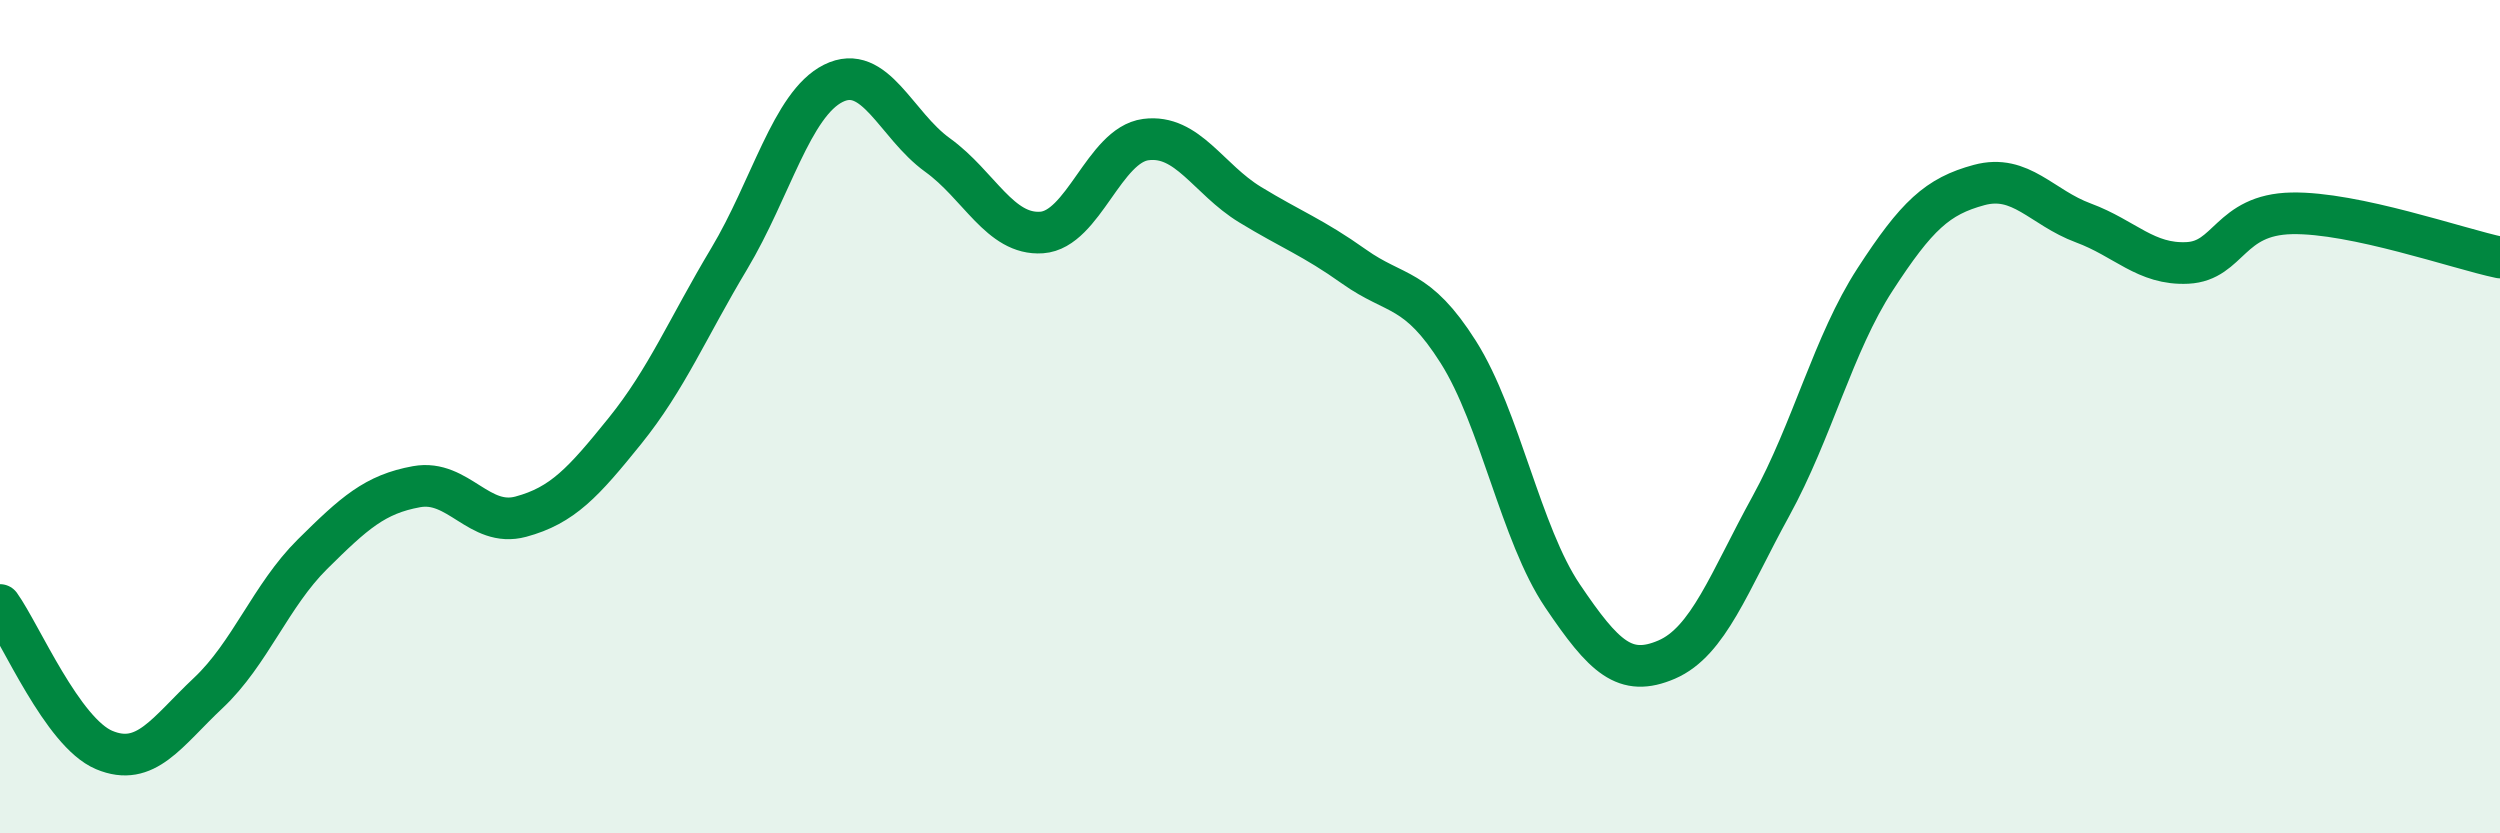
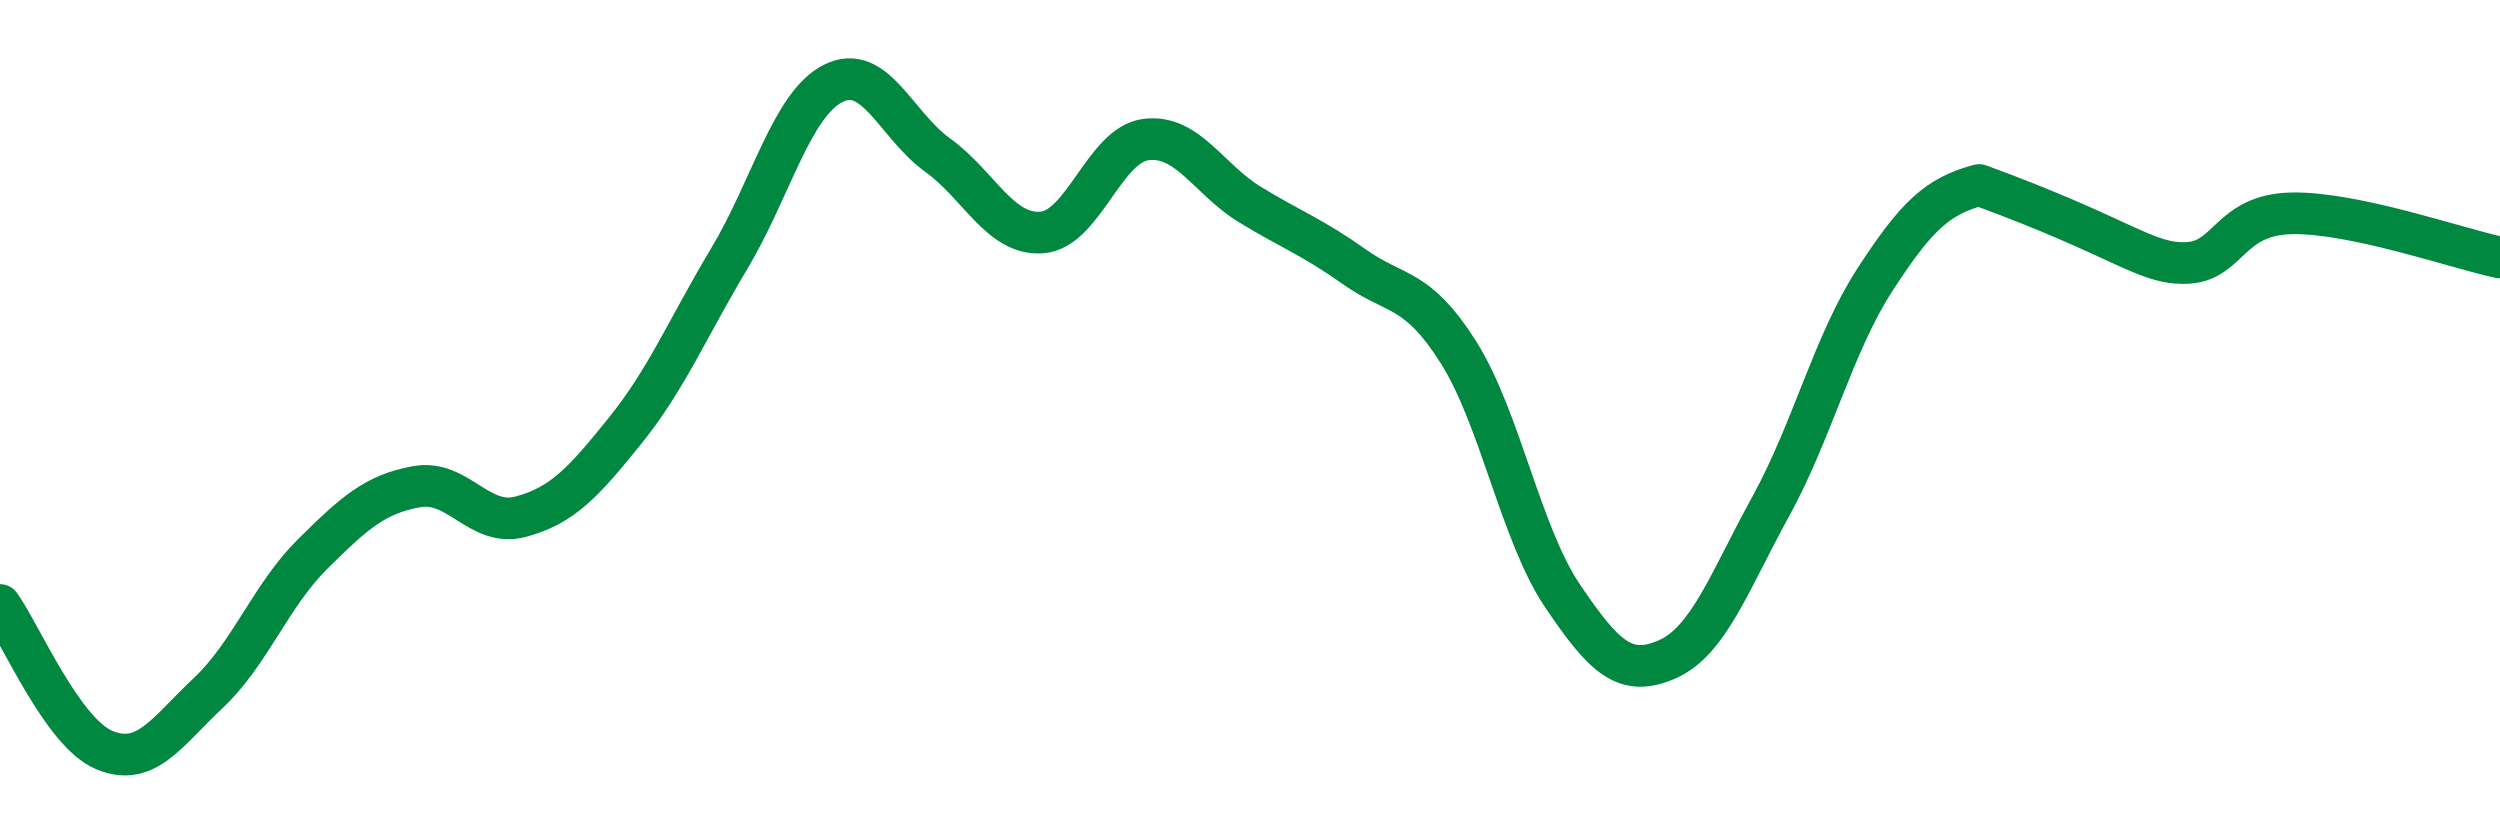
<svg xmlns="http://www.w3.org/2000/svg" width="60" height="20" viewBox="0 0 60 20">
-   <path d="M 0,14.52 C 0.5,15.22 1.5,17.58 2.5,18 C 3.5,18.42 4,17.57 5,16.63 C 6,15.69 6.5,14.29 7.5,13.3 C 8.5,12.31 9,11.86 10,11.68 C 11,11.5 11.5,12.67 12.5,12.4 C 13.5,12.13 14,11.58 15,10.34 C 16,9.1 16.5,7.88 17.5,6.21 C 18.5,4.54 19,2.5 20,2 C 21,1.5 21.5,3 22.5,3.72 C 23.5,4.44 24,5.65 25,5.58 C 26,5.51 26.5,3.48 27.5,3.35 C 28.5,3.22 29,4.3 30,4.91 C 31,5.52 31.5,5.69 32.5,6.4 C 33.5,7.11 34,6.87 35,8.45 C 36,10.03 36.5,12.82 37.5,14.3 C 38.5,15.78 39,16.26 40,15.83 C 41,15.4 41.5,13.97 42.5,12.15 C 43.5,10.33 44,8.25 45,6.71 C 46,5.17 46.5,4.71 47.5,4.44 C 48.5,4.17 49,4.98 50,5.35 C 51,5.72 51.5,6.36 52.5,6.31 C 53.5,6.26 53.5,5.15 55,5.12 C 56.5,5.09 59,5.97 60,6.18L60 20L0 20Z" fill="#008740" opacity="0.1" stroke-linecap="round" stroke-linejoin="round" />
-   <path d="M 0,14.52 C 0.5,15.22 1.5,17.58 2.5,18 C 3.5,18.42 4,17.57 5,16.63 C 6,15.69 6.5,14.29 7.5,13.3 C 8.5,12.31 9,11.86 10,11.68 C 11,11.5 11.5,12.67 12.5,12.4 C 13.5,12.13 14,11.58 15,10.34 C 16,9.1 16.5,7.88 17.5,6.21 C 18.5,4.54 19,2.5 20,2 C 21,1.5 21.5,3 22.5,3.72 C 23.5,4.44 24,5.65 25,5.58 C 26,5.51 26.5,3.48 27.5,3.35 C 28.5,3.22 29,4.3 30,4.91 C 31,5.52 31.5,5.69 32.5,6.4 C 33.5,7.11 34,6.87 35,8.45 C 36,10.03 36.5,12.82 37.5,14.3 C 38.5,15.78 39,16.26 40,15.83 C 41,15.4 41.5,13.97 42.5,12.15 C 43.5,10.33 44,8.25 45,6.71 C 46,5.17 46.5,4.71 47.5,4.44 C 48.5,4.17 49,4.98 50,5.35 C 51,5.72 51.5,6.36 52.5,6.31 C 53.5,6.26 53.5,5.15 55,5.12 C 56.5,5.09 59,5.97 60,6.18" stroke="#008740" stroke-width="1" fill="none" stroke-linecap="round" stroke-linejoin="round" />
+   <path d="M 0,14.52 C 0.5,15.22 1.5,17.58 2.5,18 C 3.5,18.42 4,17.57 5,16.63 C 6,15.69 6.5,14.29 7.5,13.3 C 8.5,12.31 9,11.86 10,11.68 C 11,11.5 11.5,12.67 12.5,12.4 C 13.5,12.13 14,11.58 15,10.34 C 16,9.1 16.5,7.88 17.5,6.21 C 18.5,4.54 19,2.5 20,2 C 21,1.5 21.5,3 22.5,3.72 C 23.5,4.44 24,5.65 25,5.58 C 26,5.51 26.5,3.48 27.5,3.35 C 28.5,3.22 29,4.3 30,4.91 C 31,5.52 31.5,5.69 32.5,6.4 C 33.5,7.11 34,6.87 35,8.45 C 36,10.03 36.5,12.82 37.5,14.3 C 38.5,15.78 39,16.26 40,15.83 C 41,15.4 41.5,13.97 42.5,12.15 C 43.5,10.33 44,8.25 45,6.71 C 46,5.17 46.5,4.71 47.5,4.44 C 51,5.72 51.5,6.36 52.5,6.31 C 53.5,6.26 53.5,5.15 55,5.12 C 56.5,5.09 59,5.97 60,6.18" stroke="#008740" stroke-width="1" fill="none" stroke-linecap="round" stroke-linejoin="round" />
</svg>